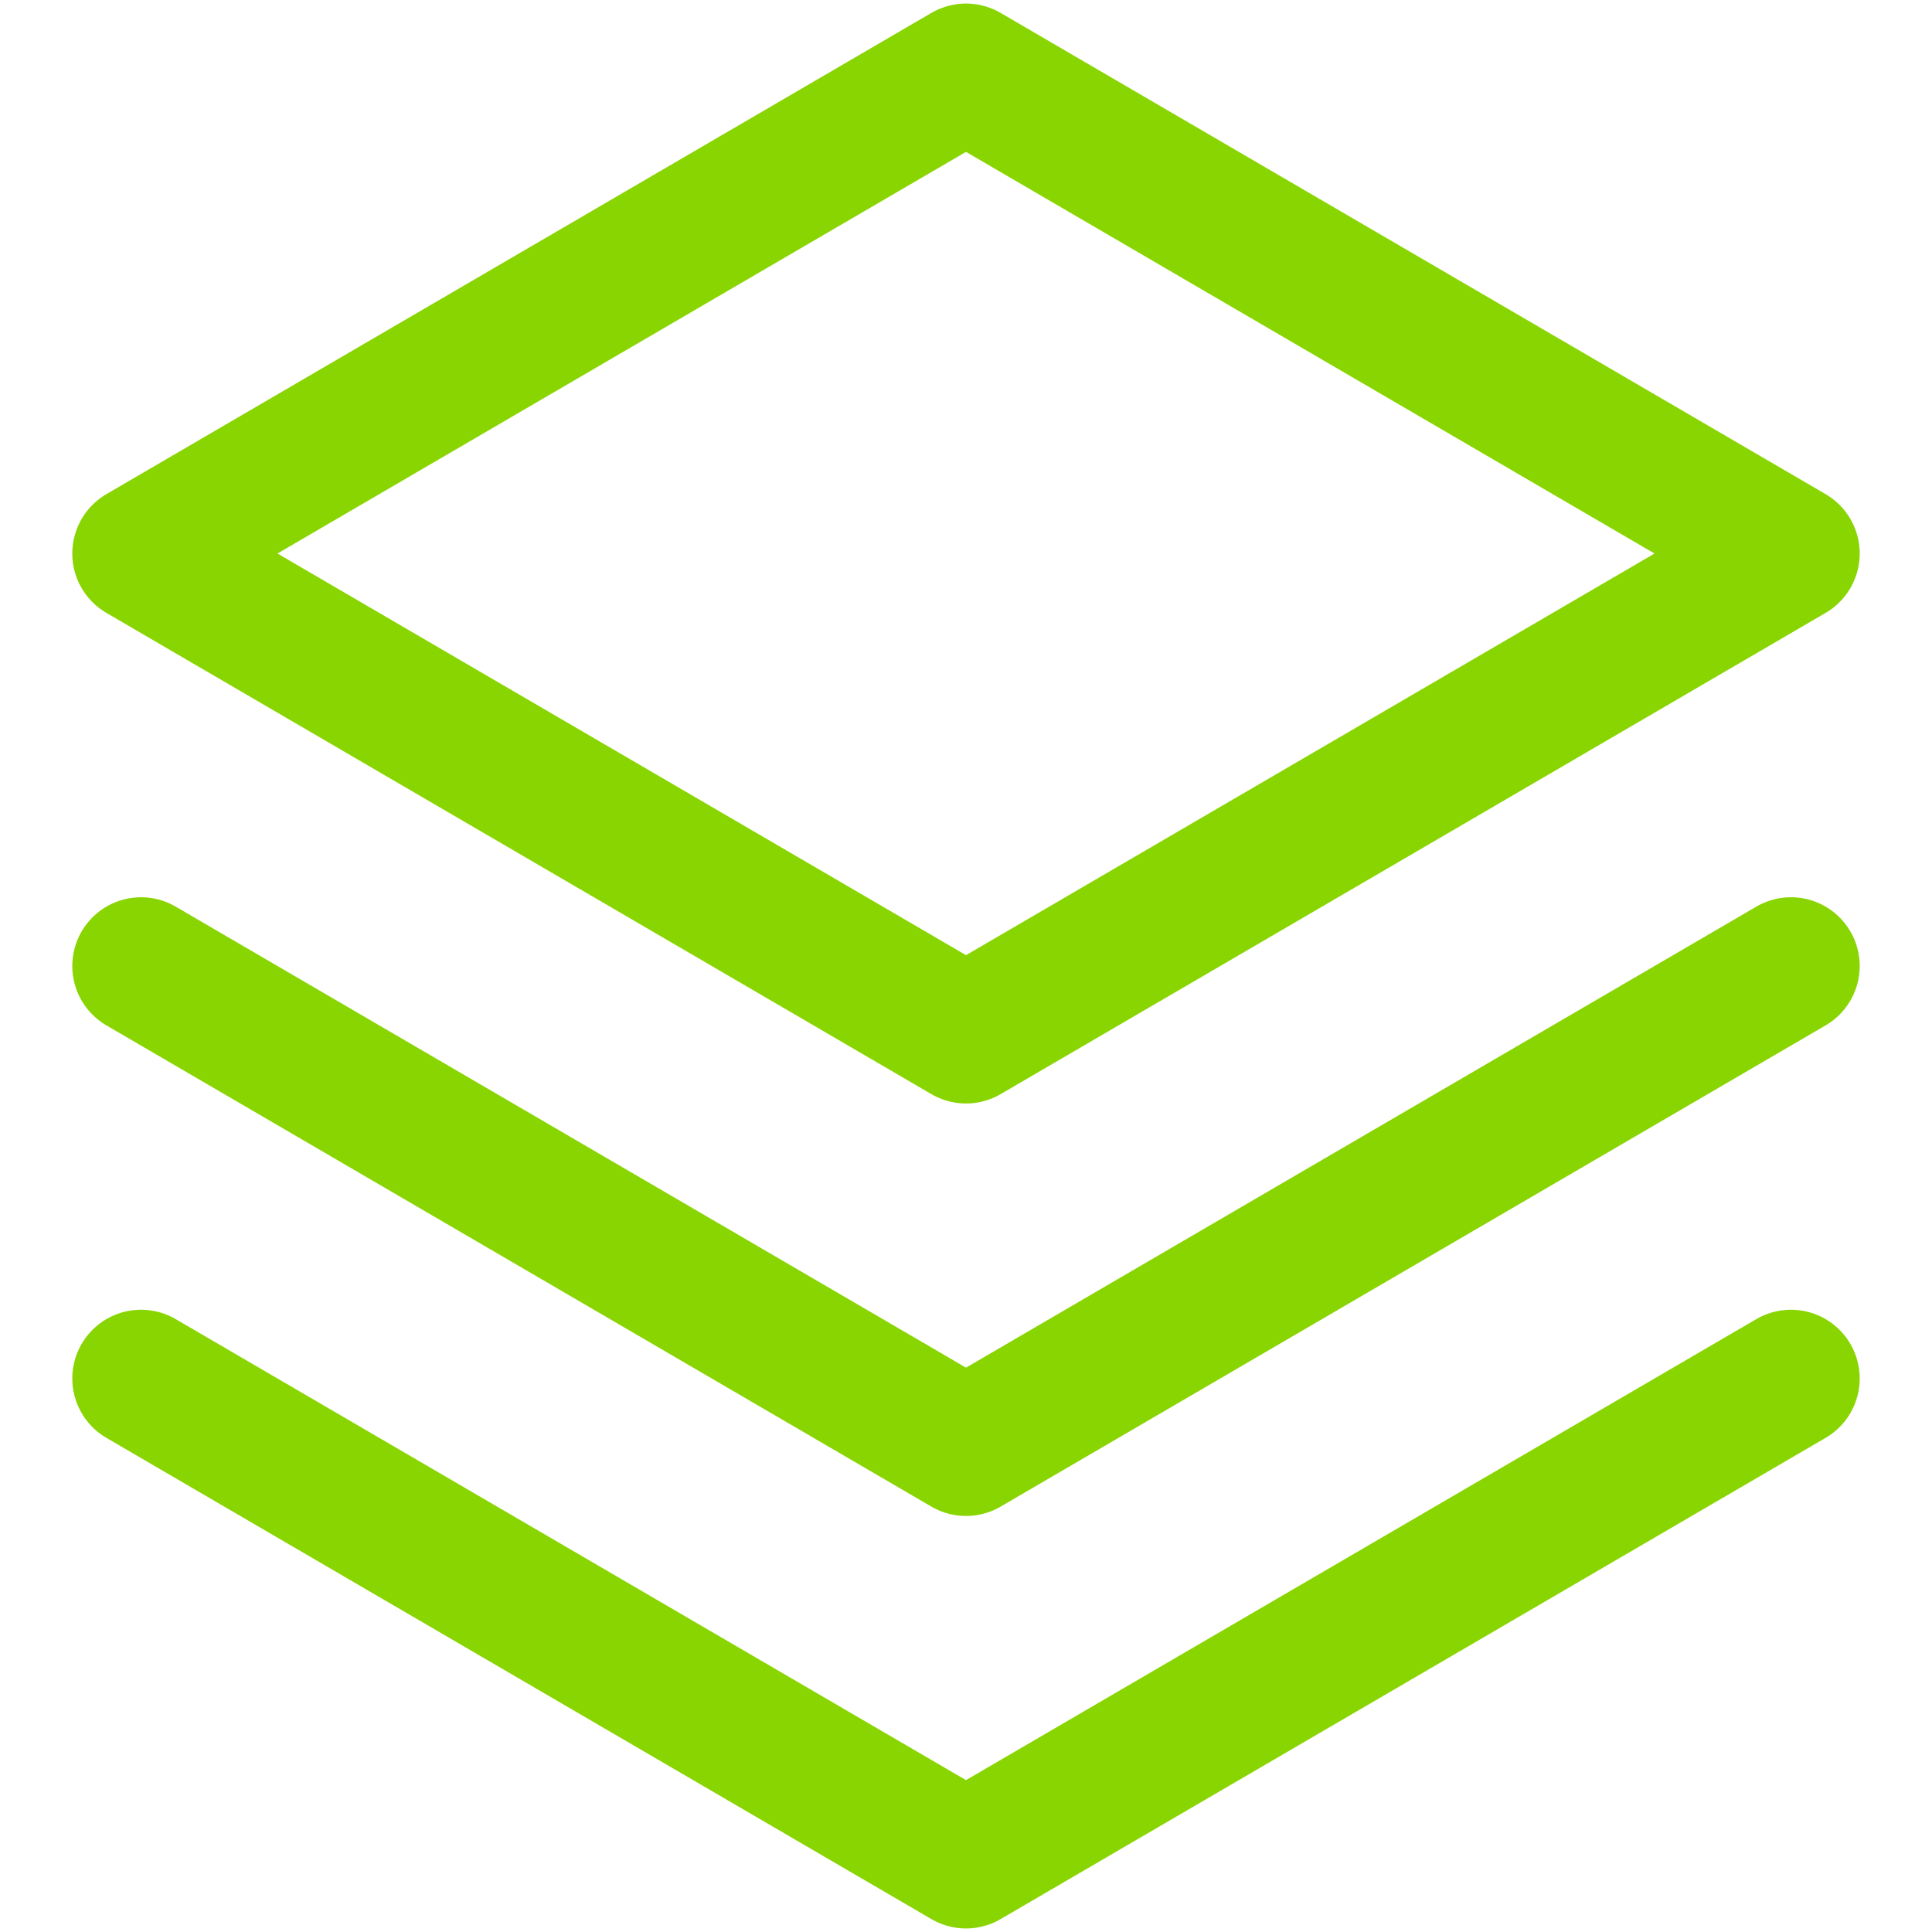
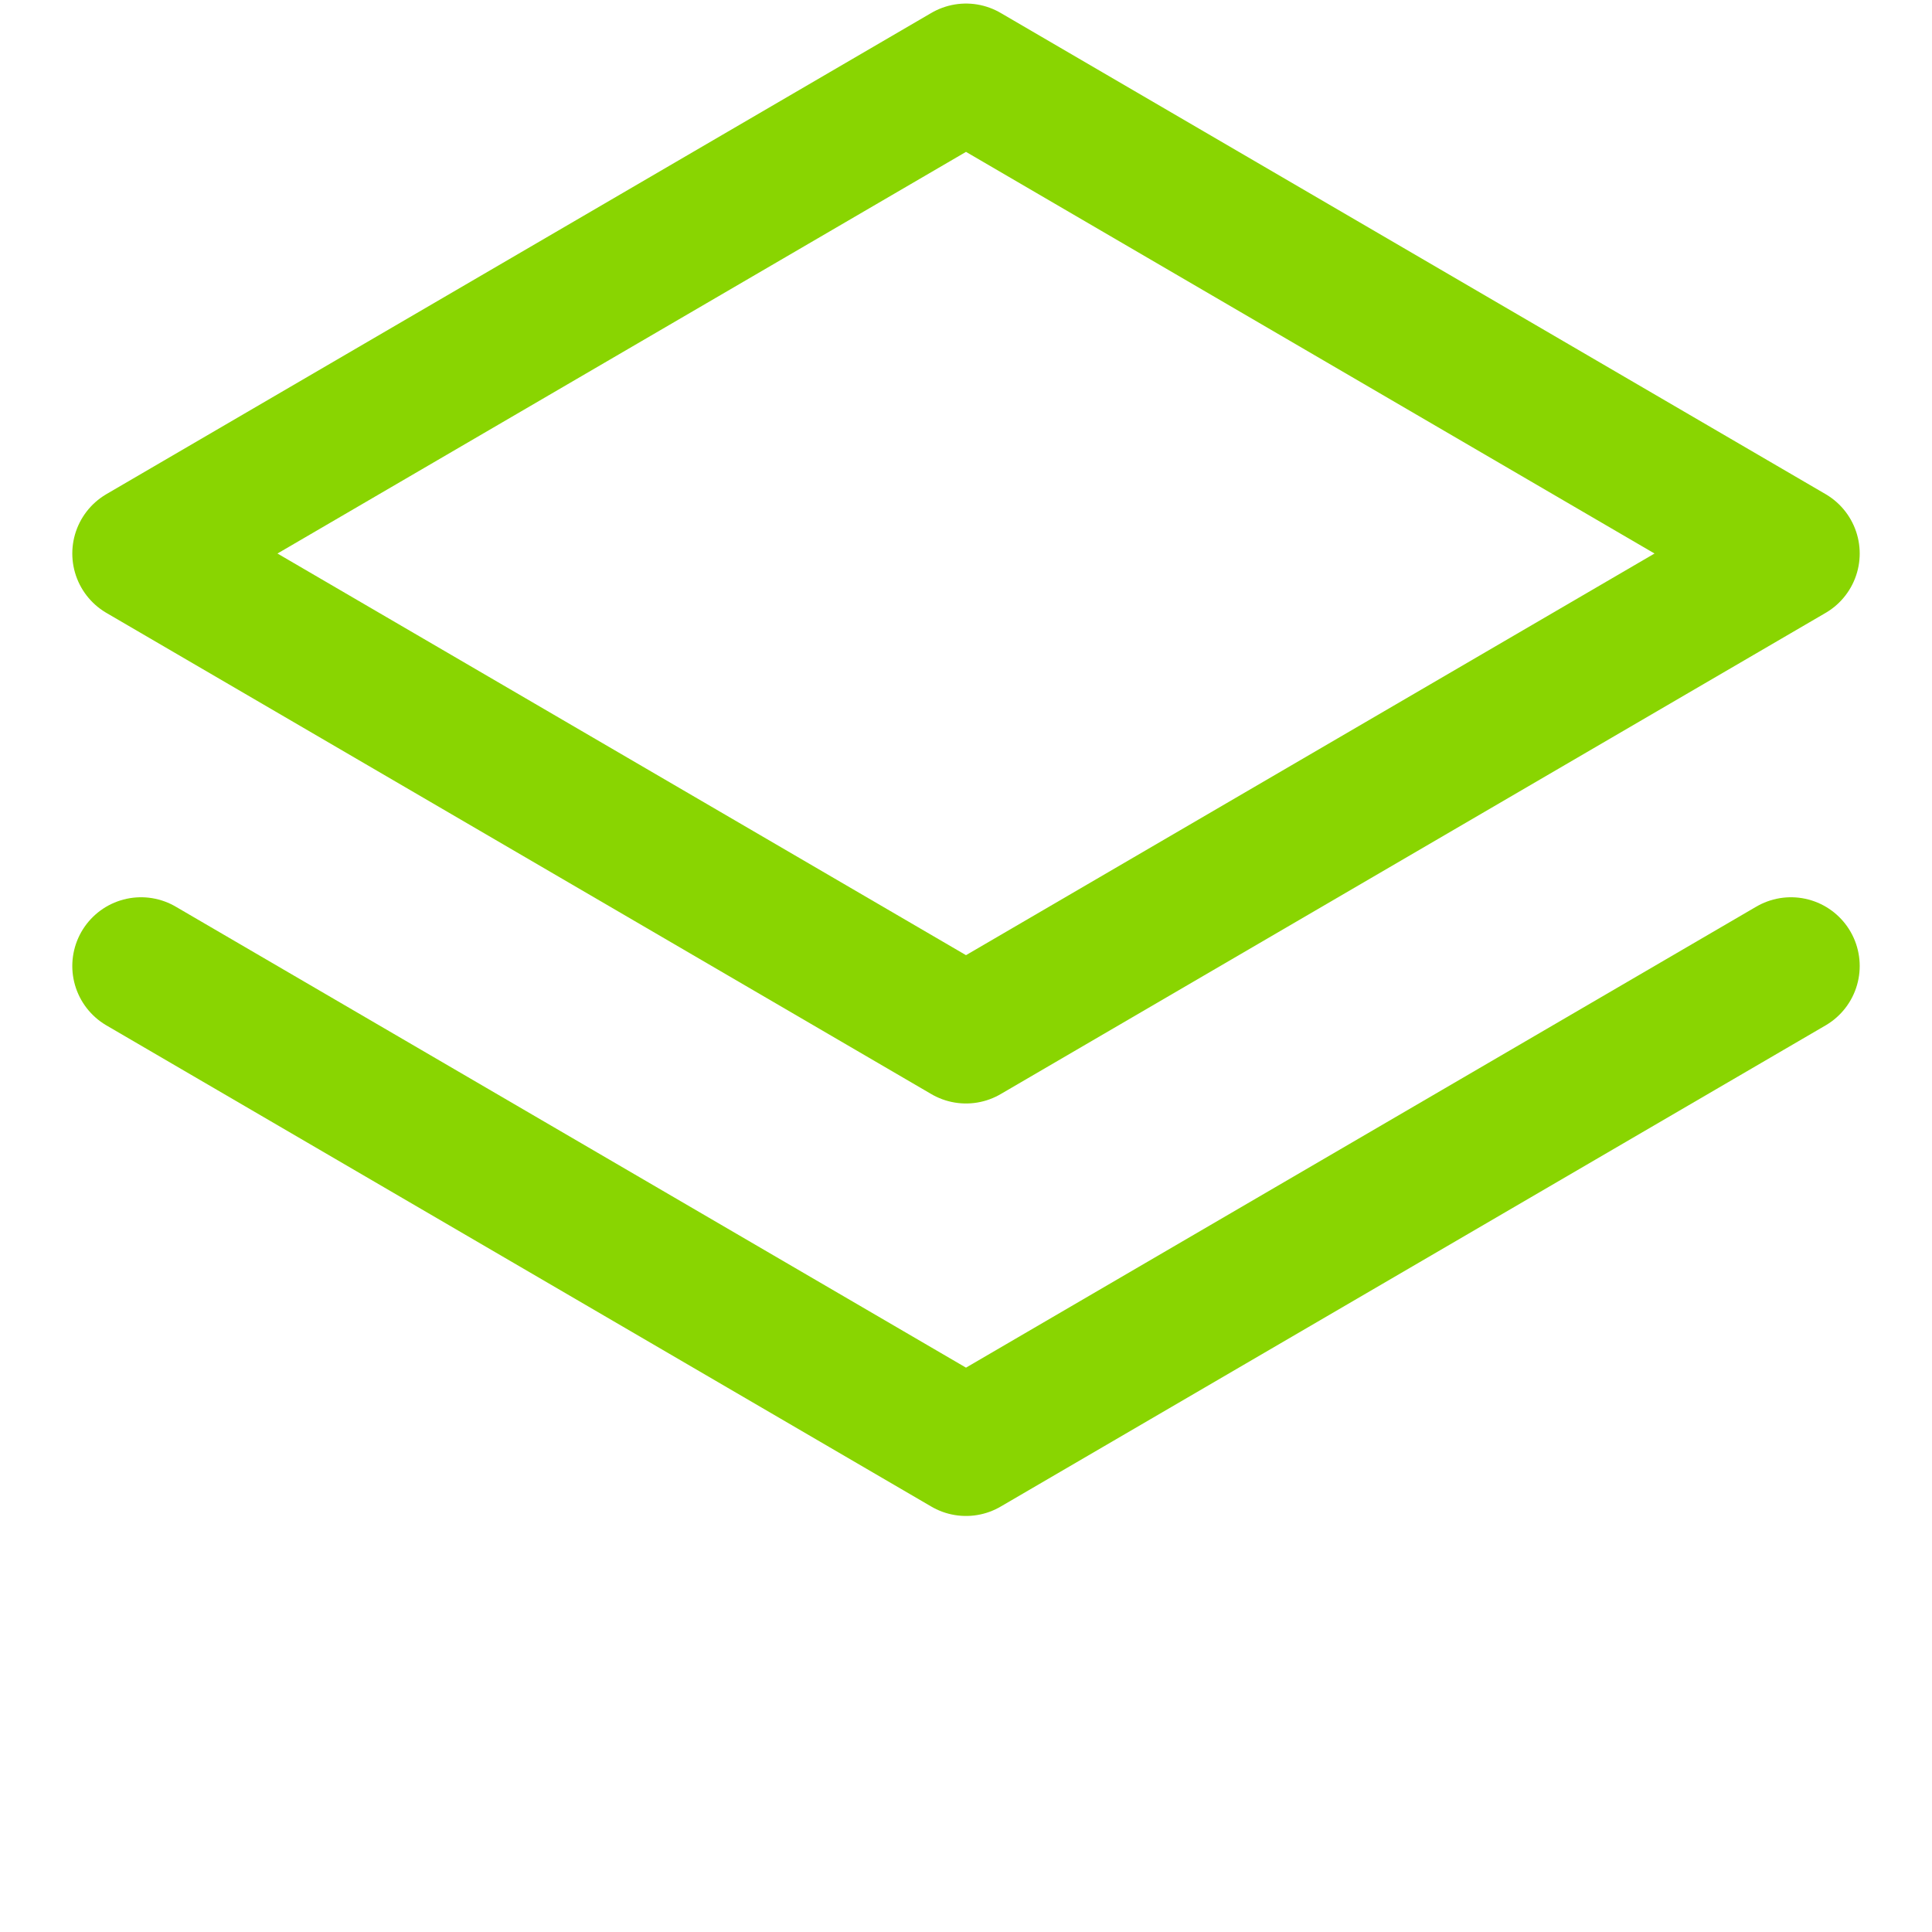
<svg xmlns="http://www.w3.org/2000/svg" width="50" height="50" viewBox="0 0 50 50" fill="none">
-   <path d="M3.65 35.675L25 48.129L46.35 35.675" stroke="#89D501" stroke-width="3.558" stroke-linecap="round" stroke-linejoin="round" />
  <path d="M3.65 25L25 37.454L46.35 25" stroke="#89D501" stroke-width="3.558" stroke-linecap="round" stroke-linejoin="round" />
  <path d="M3.65 14.325L25 26.779L46.35 14.325L25 1.871L3.65 14.325Z" stroke="#89D501" stroke-width="3.558" stroke-linecap="round" stroke-linejoin="round" />
</svg>